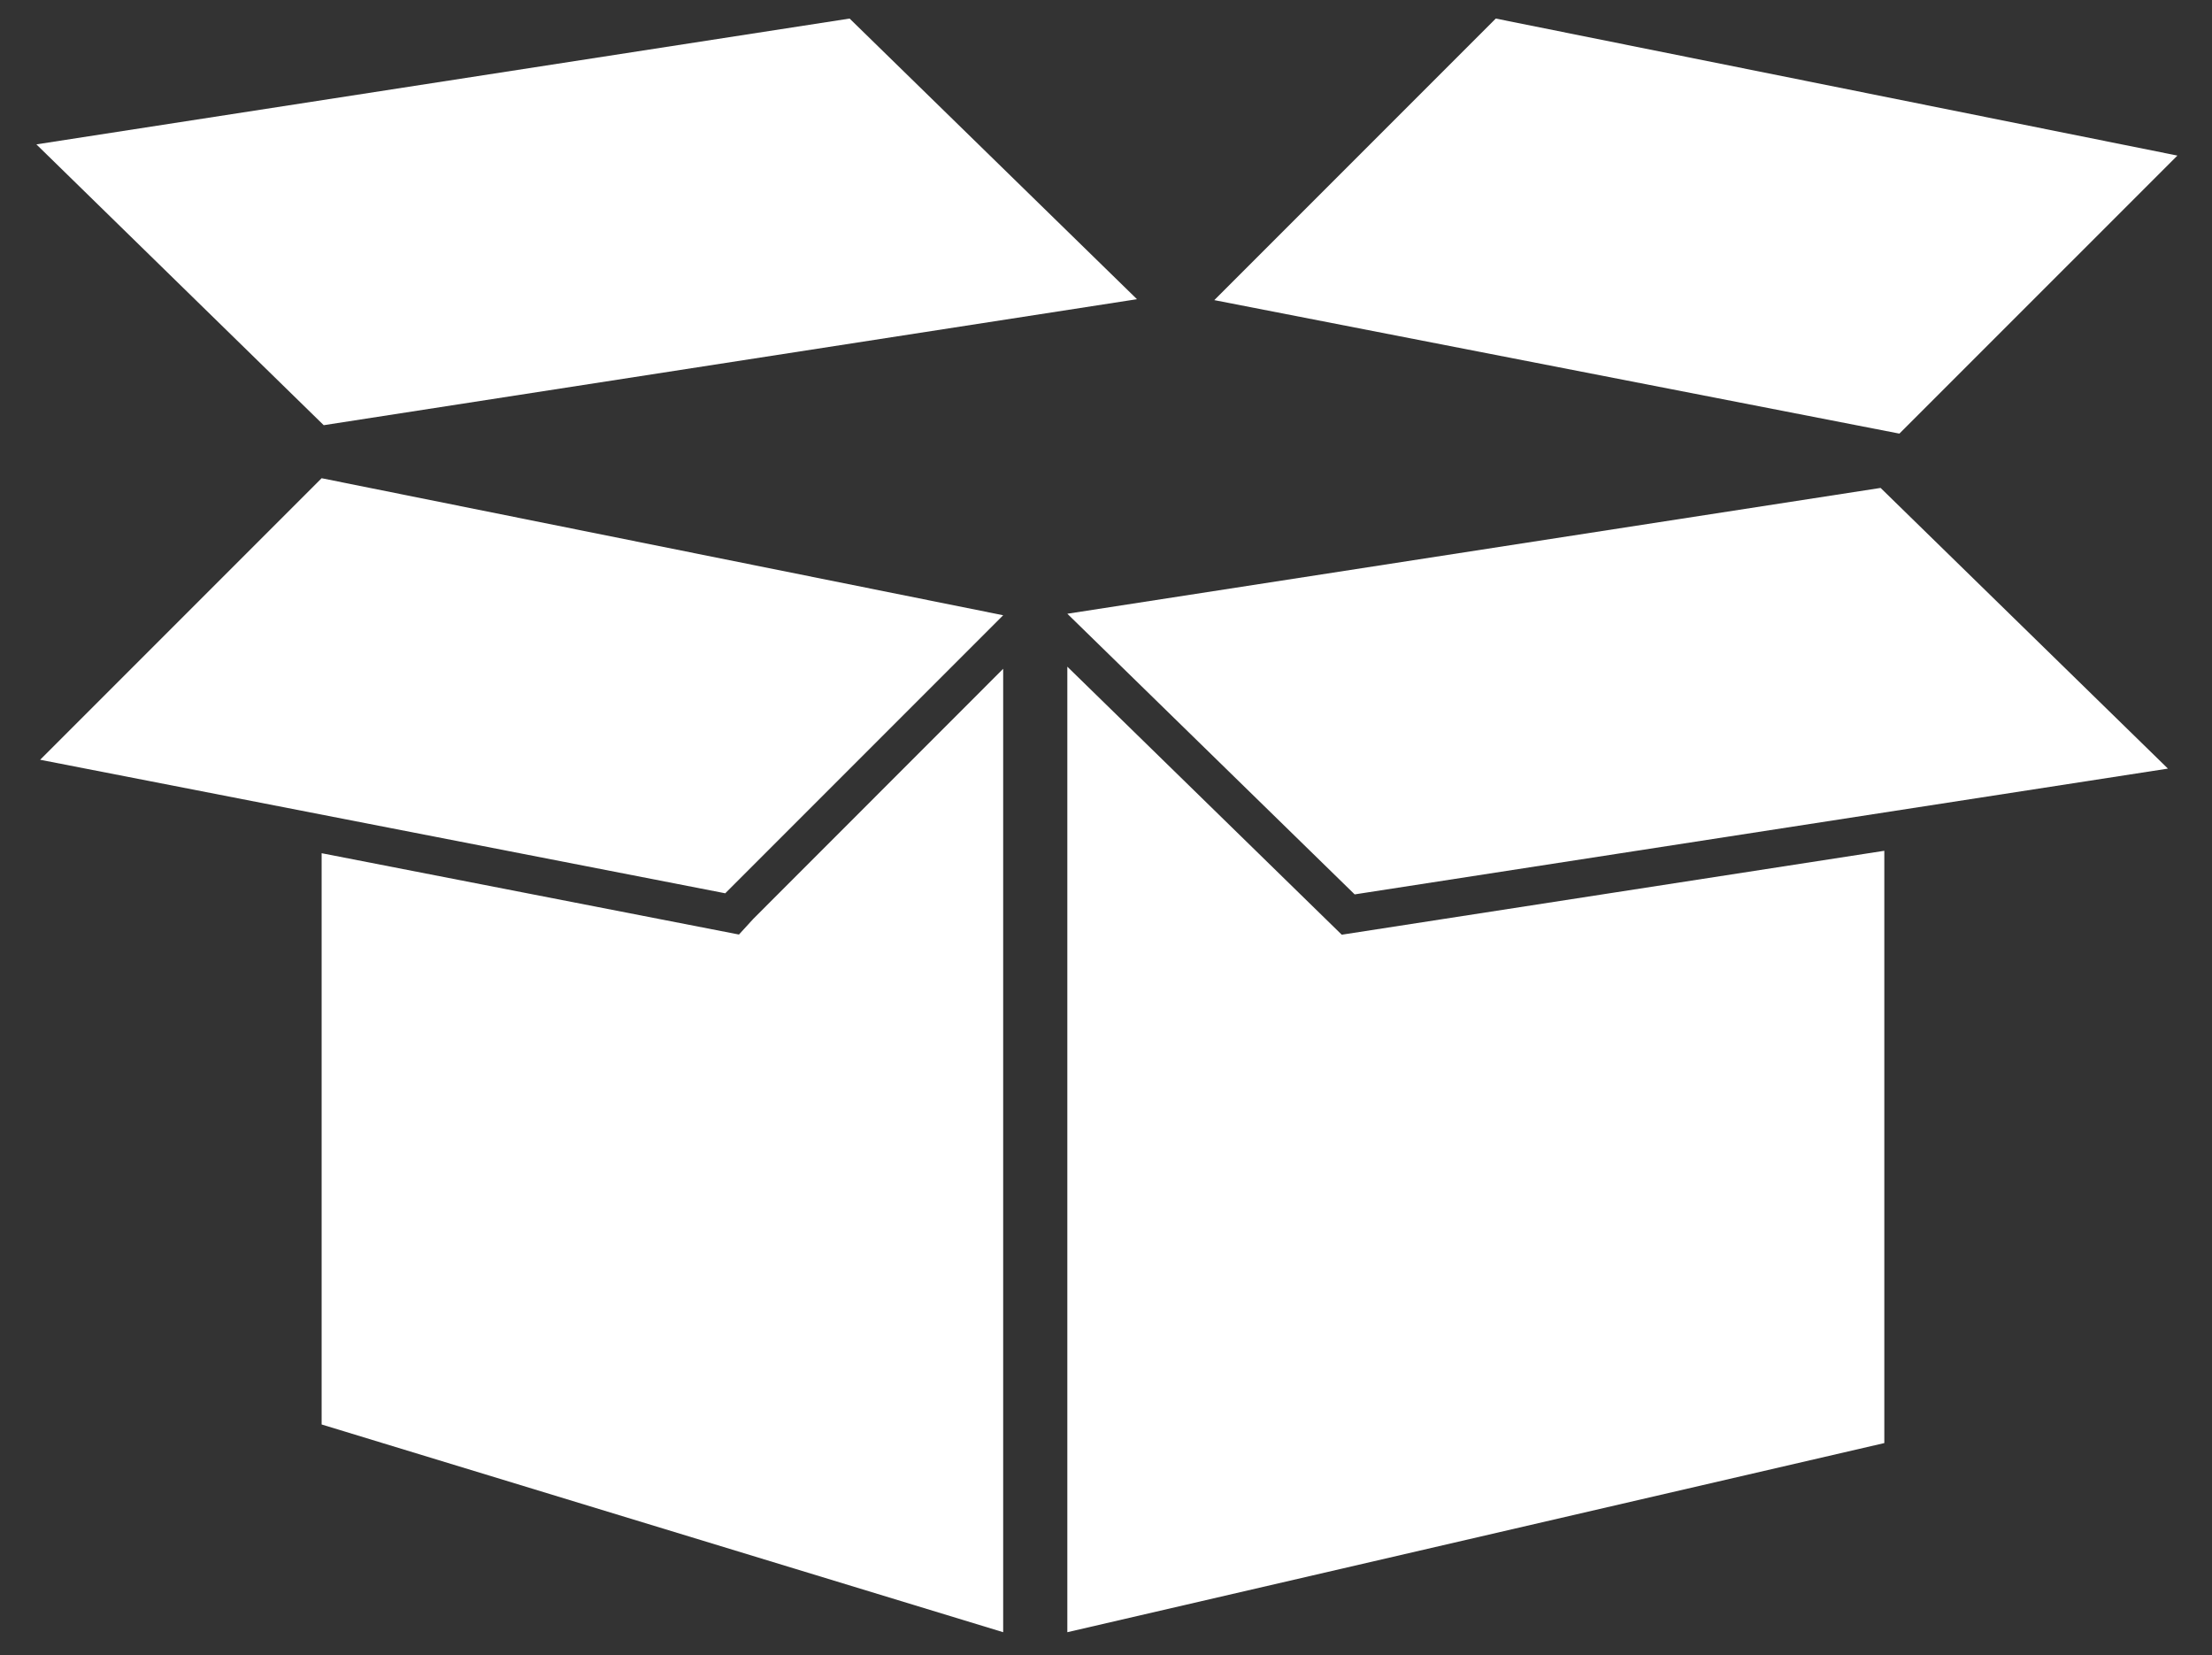
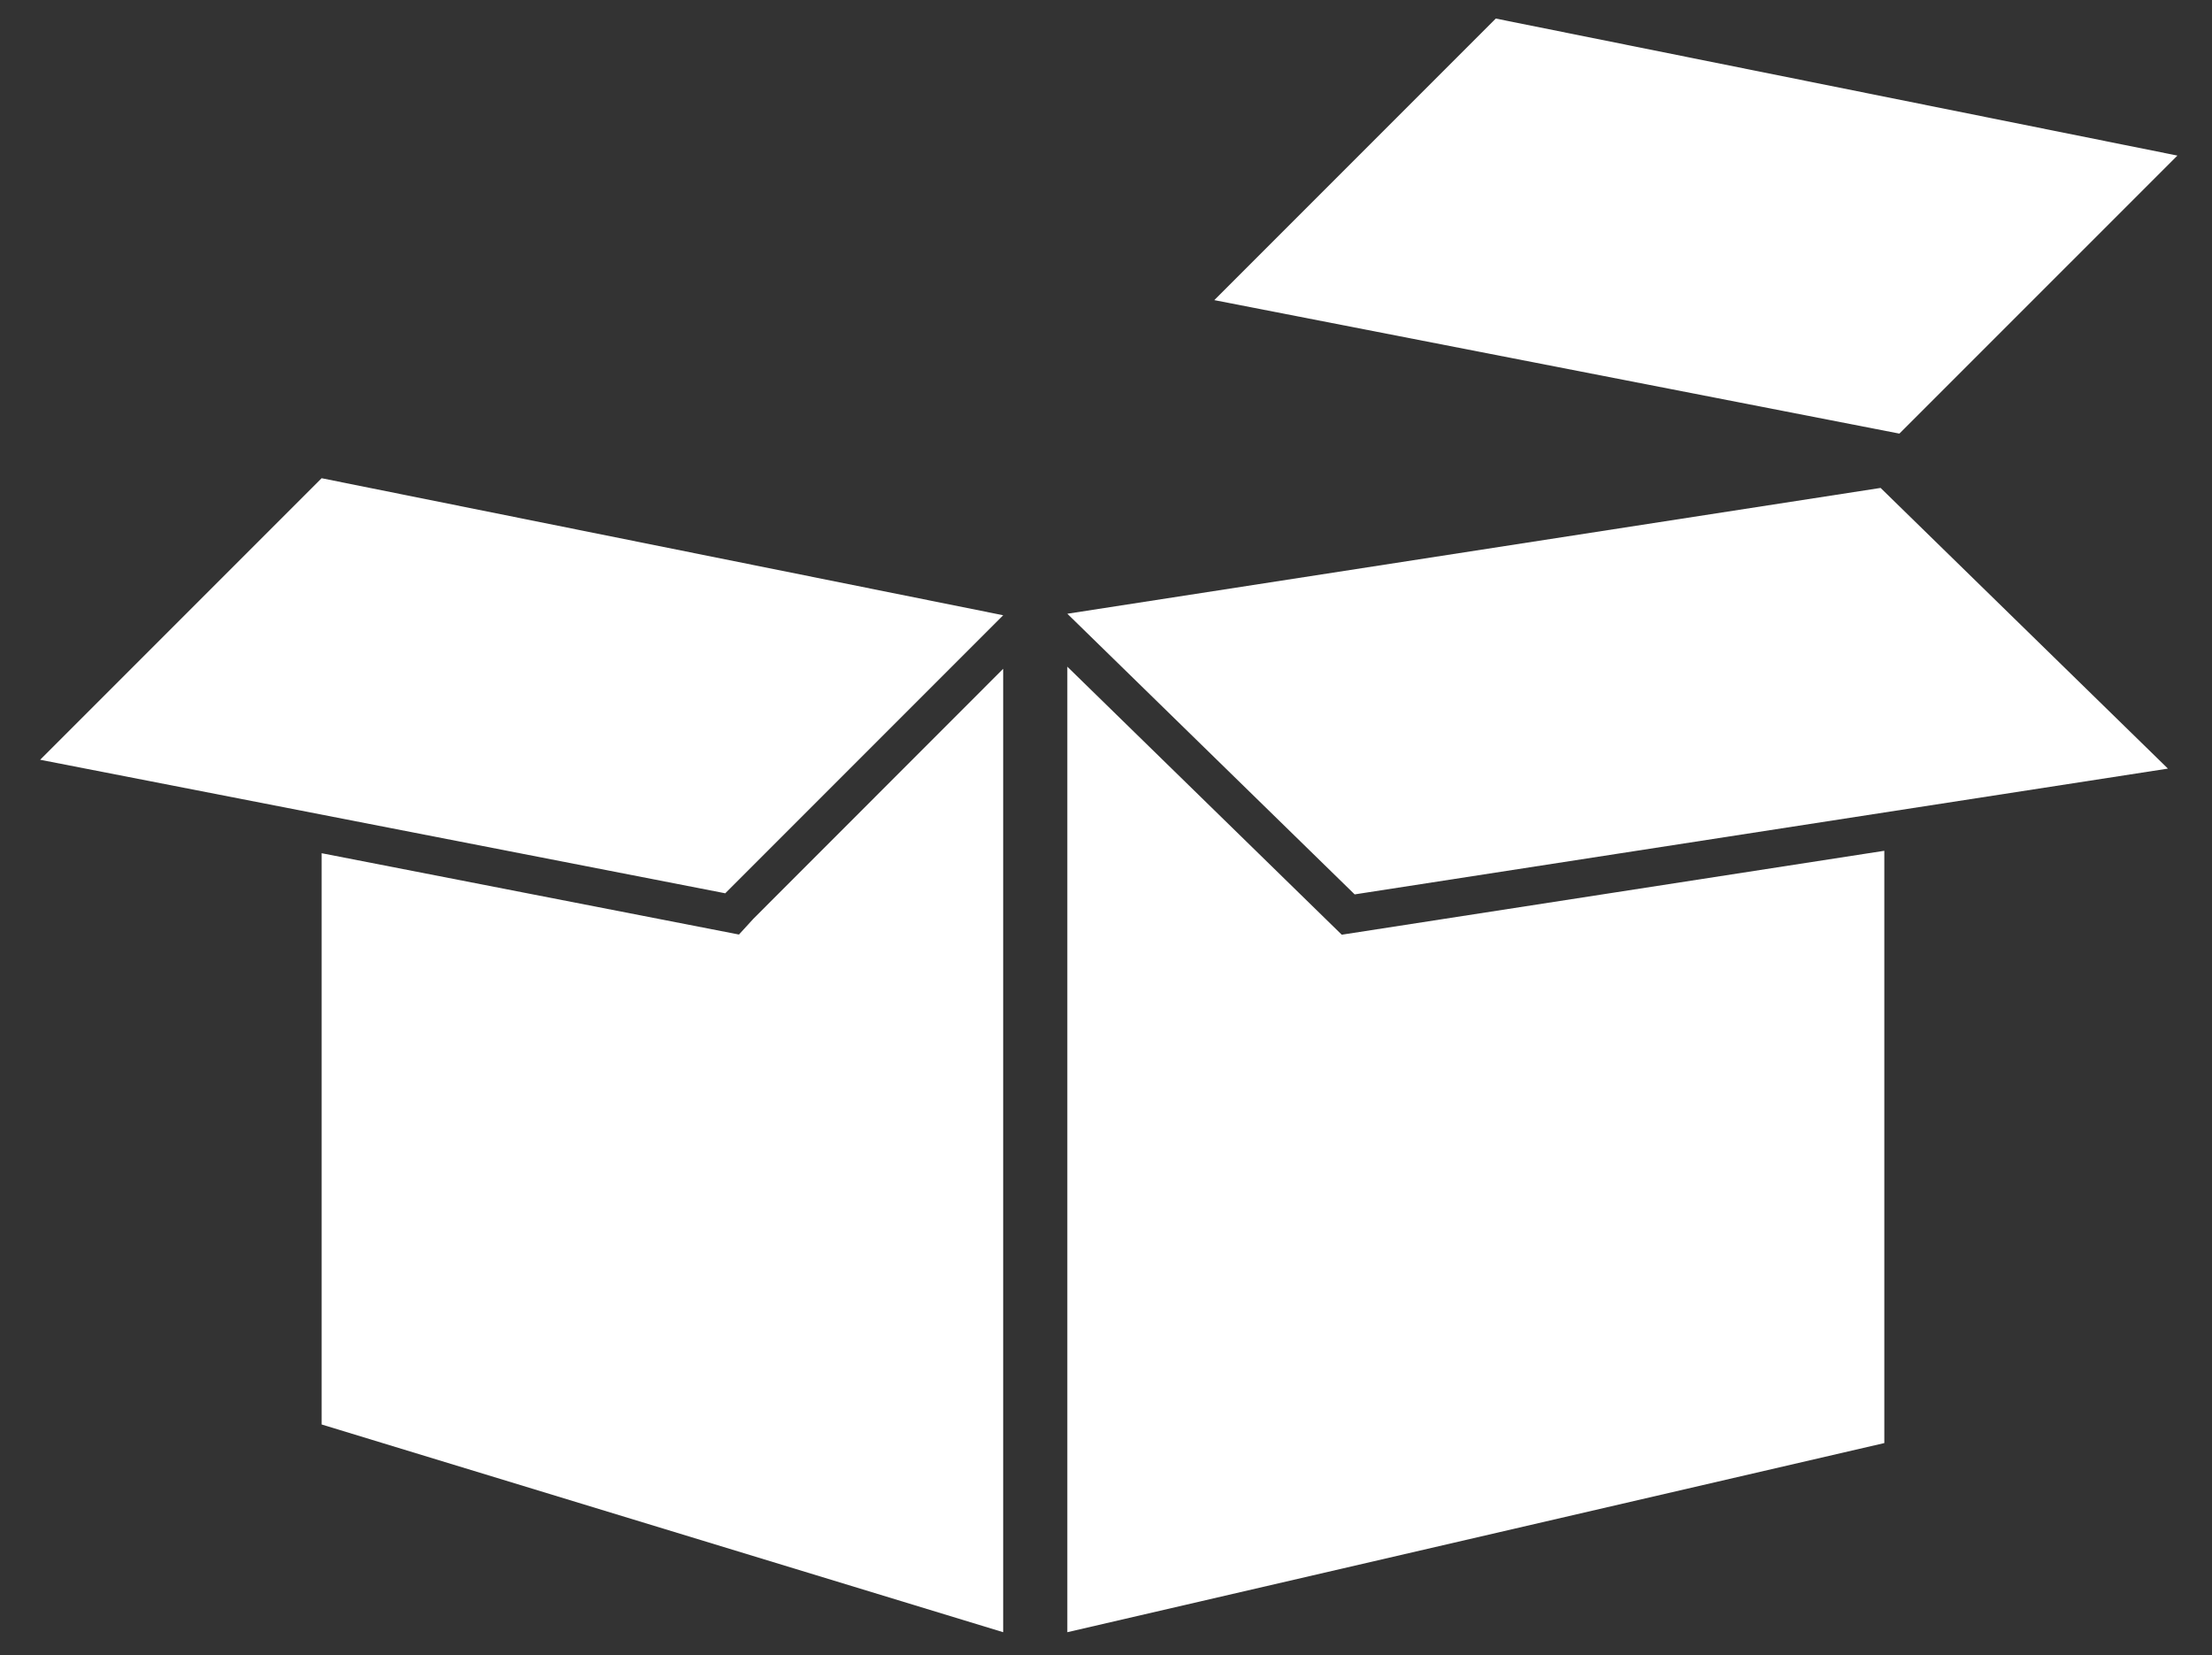
<svg xmlns="http://www.w3.org/2000/svg" width="64.75" height="48.441">
  <rect width="100%" height="100%" fill="#333333" stroke="none" />
-   <path data-name="Union 166" d="m31.243 19.51 8.033 7.844 15.882-2.456v17.333l-23.915 5.535ZM9.415 41.687V24.969l12.216 2.38.42-.459 7.314-7.318v28.194Zm21.828-23.726 23.806-3.682 8.411 8.214-23.806 3.681ZM1.175 22.234l8.24-8.239 19.95 4.01-8.117 8.118-.016.019Zm34.37-13.451 8.24-8.24 19.952 4.01-8.119 8.118-.02.018ZM1.065 4.225 24.87.543l8.412 8.213-23.806 3.687Z" fill="#fff" stroke="rgba(0,0,0,0)" stroke-miterlimit="10" />
+   <path data-name="Union 166" d="m31.243 19.51 8.033 7.844 15.882-2.456v17.333l-23.915 5.535ZM9.415 41.687V24.969l12.216 2.38.42-.459 7.314-7.318v28.194Zm21.828-23.726 23.806-3.682 8.411 8.214-23.806 3.681ZM1.175 22.234l8.24-8.239 19.95 4.01-8.117 8.118-.016.019Zm34.37-13.451 8.24-8.24 19.952 4.01-8.119 8.118-.02.018ZM1.065 4.225 24.87.543Z" fill="#fff" stroke="rgba(0,0,0,0)" stroke-miterlimit="10" />
</svg>